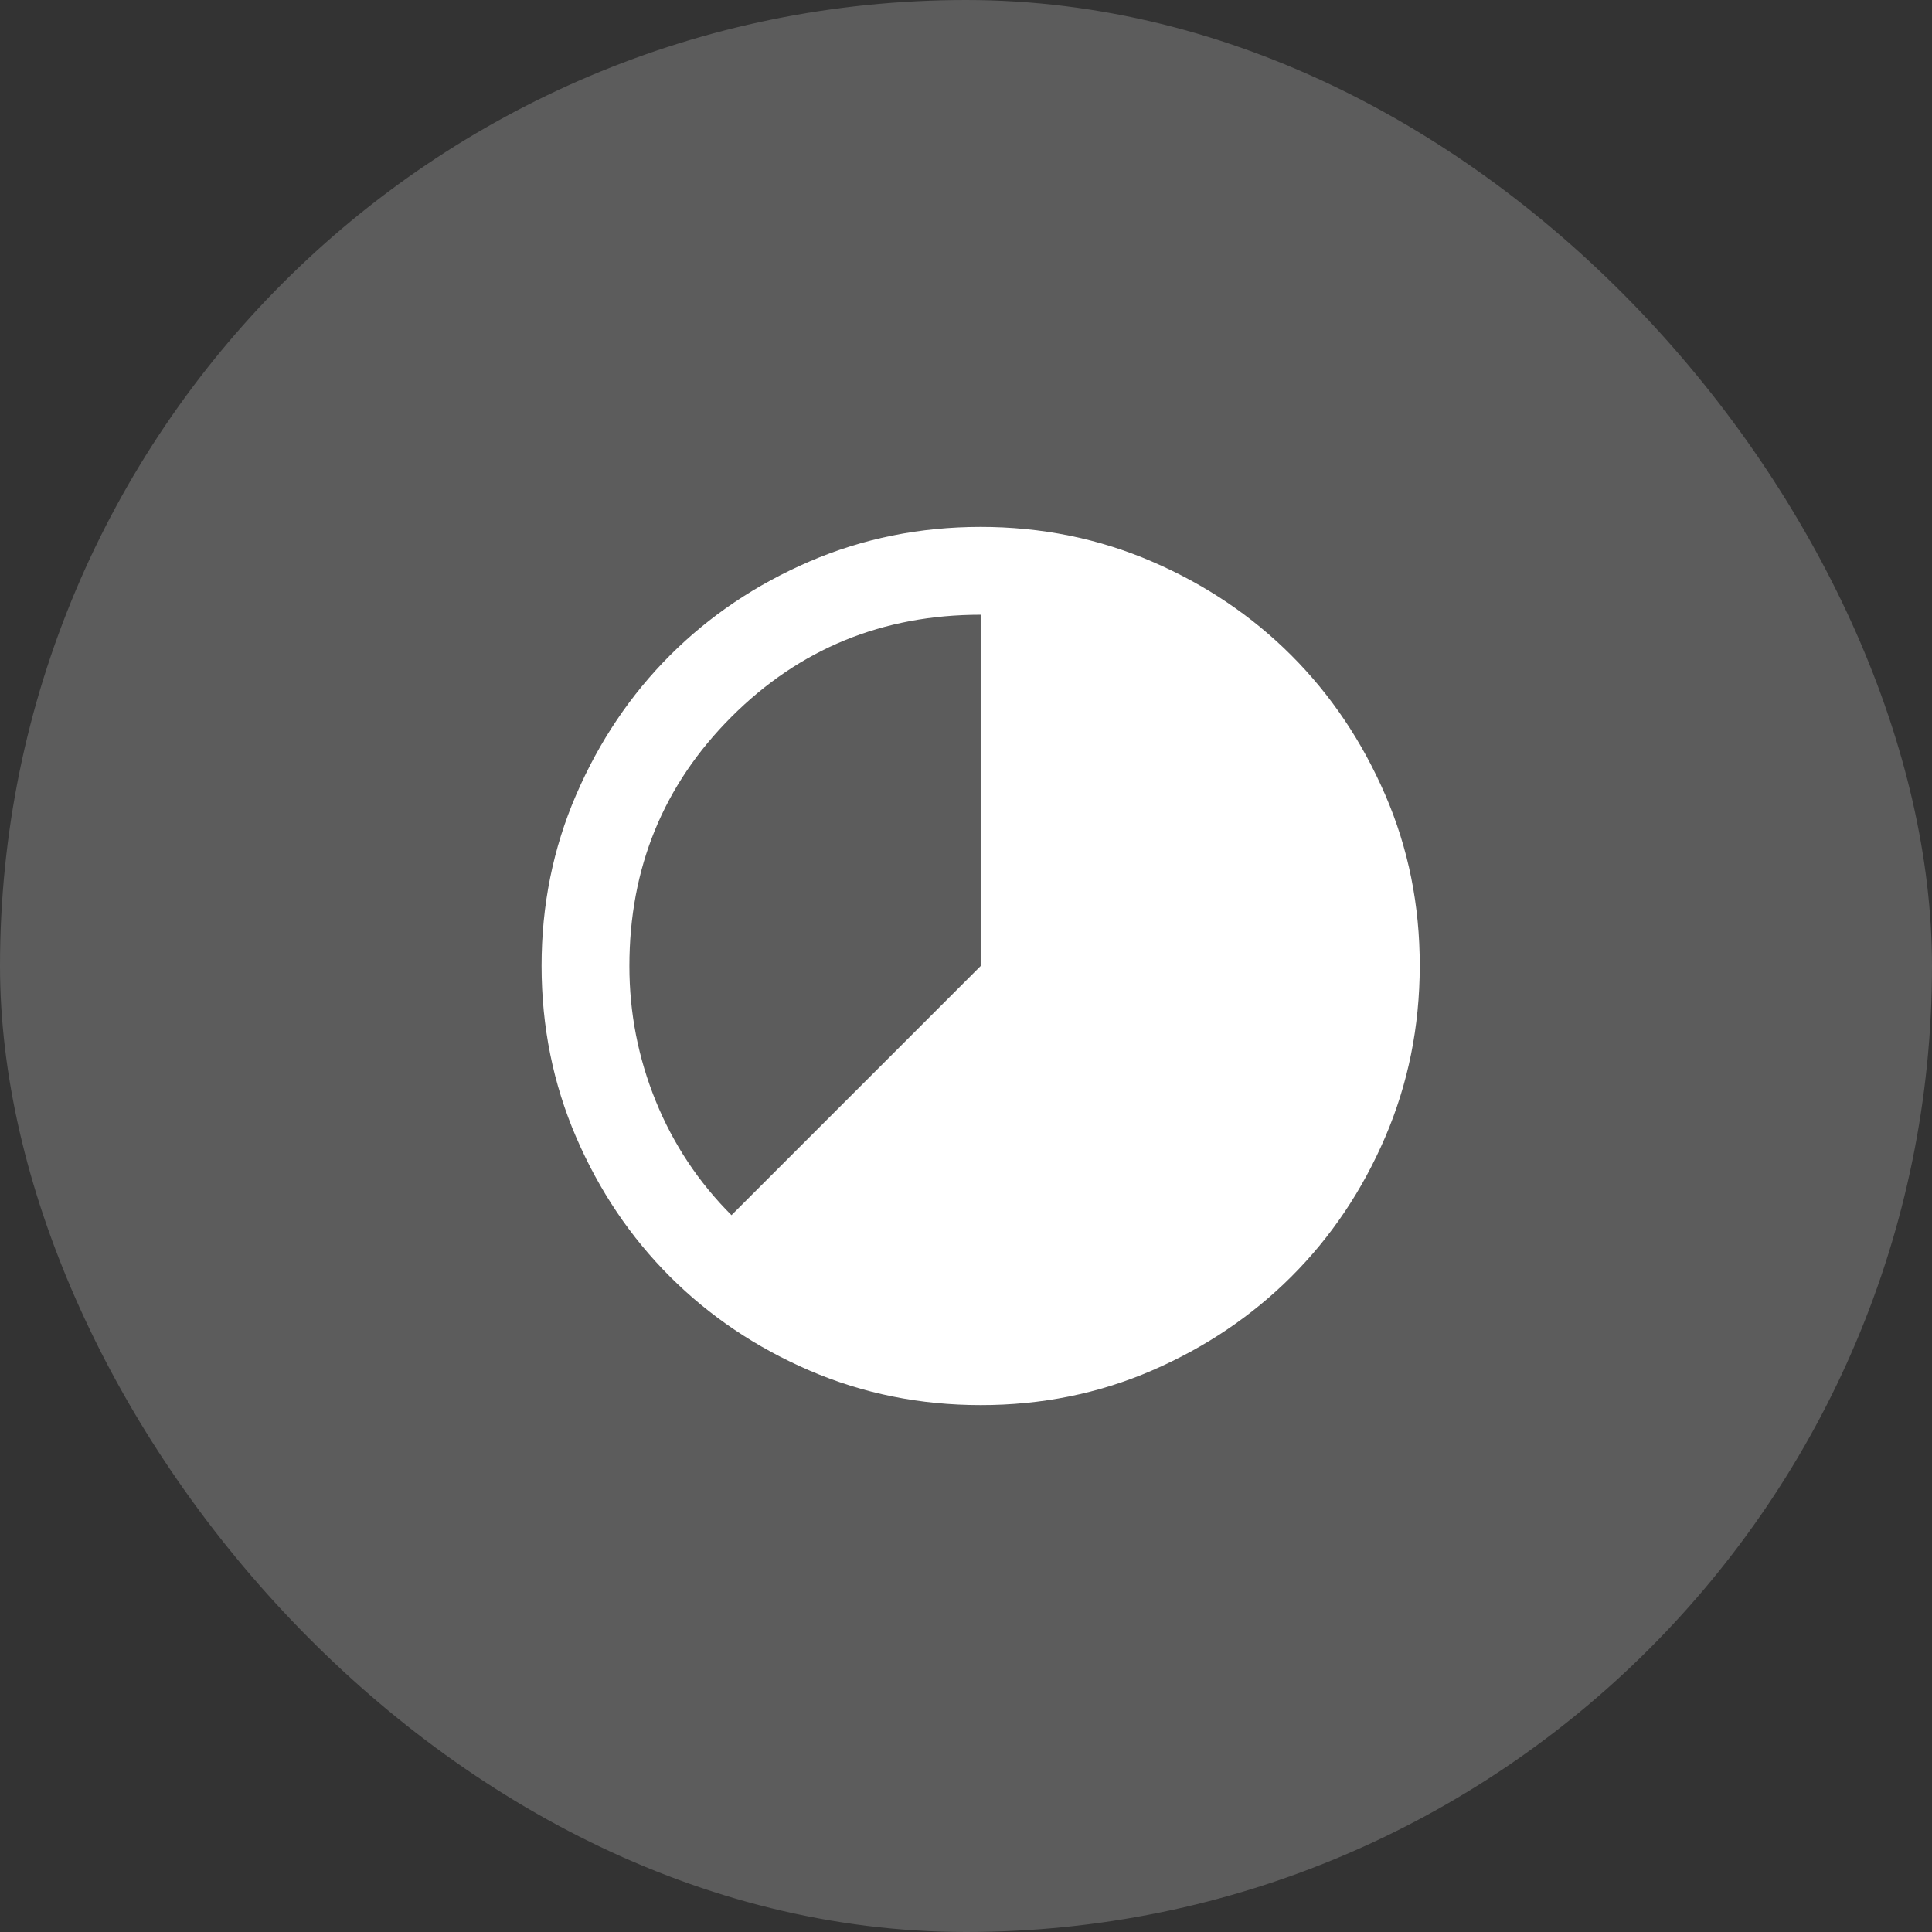
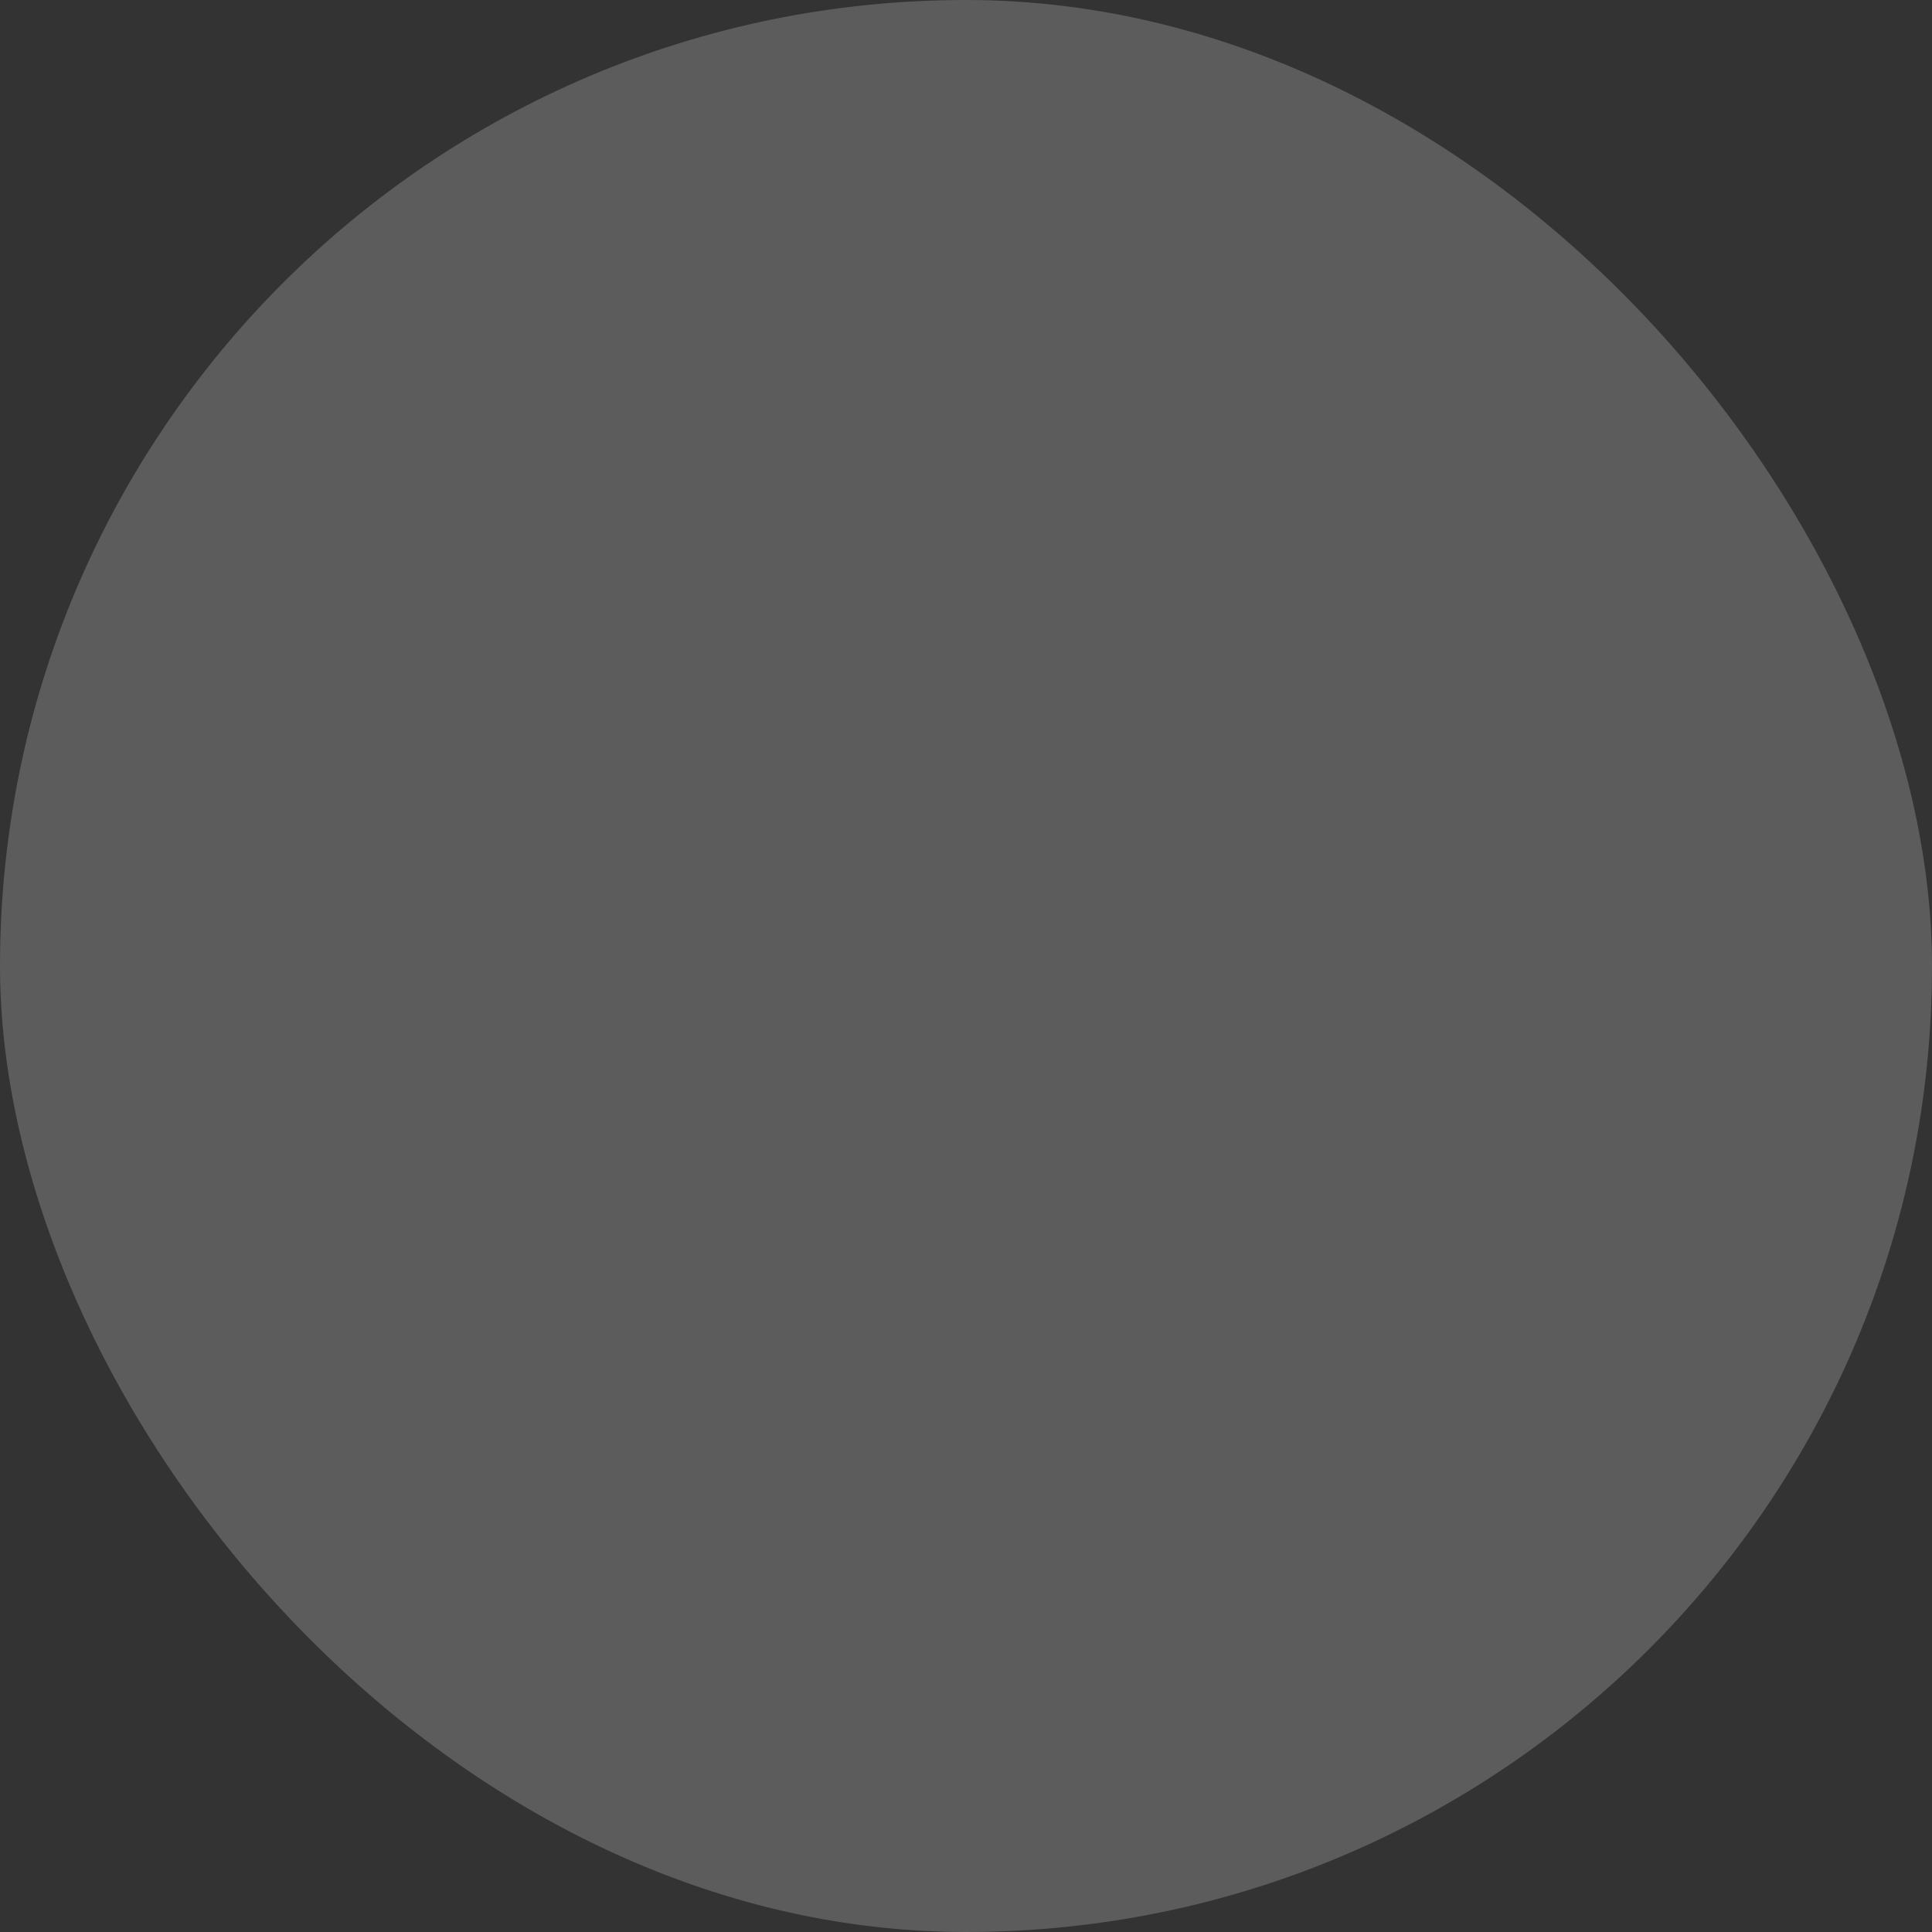
<svg xmlns="http://www.w3.org/2000/svg" width="44" height="44" viewBox="0 0 44 44" fill="none">
  <rect x="0" y="0" width="44" height="44" fill="#333333" stroke="none" />
  <rect width="44" height="44" rx="22" fill="white" fill-opacity="0.2" />
-   <path d="M22.334 32C20.951 32 19.651 31.737 18.434 31.212C17.217 30.687 16.159 29.974 15.259 29.075C14.359 28.176 13.647 27.117 13.122 25.9C12.597 24.683 12.335 23.383 12.334 22C12.333 20.617 12.596 19.317 13.122 18.1C13.648 16.883 14.36 15.824 15.259 14.925C16.158 14.026 17.216 13.313 18.434 12.788C19.652 12.263 20.952 12 22.334 12C23.716 12 25.016 12.263 26.234 12.788C27.452 13.313 28.51 14.026 29.409 14.925C30.308 15.824 31.02 16.883 31.547 18.1C32.074 19.317 32.336 20.617 32.334 22C32.332 23.383 32.069 24.683 31.546 25.9C31.023 27.117 30.31 28.176 29.409 29.075C28.508 29.974 27.449 30.687 26.234 31.213C25.019 31.739 23.719 32.001 22.334 32ZM16.659 27.675L22.334 22V14C20.101 14 18.209 14.775 16.659 16.325C15.109 17.875 14.334 19.767 14.334 22C14.334 23.067 14.534 24.092 14.934 25.075C15.334 26.058 15.909 26.925 16.659 27.675Z" fill="white" />
</svg>